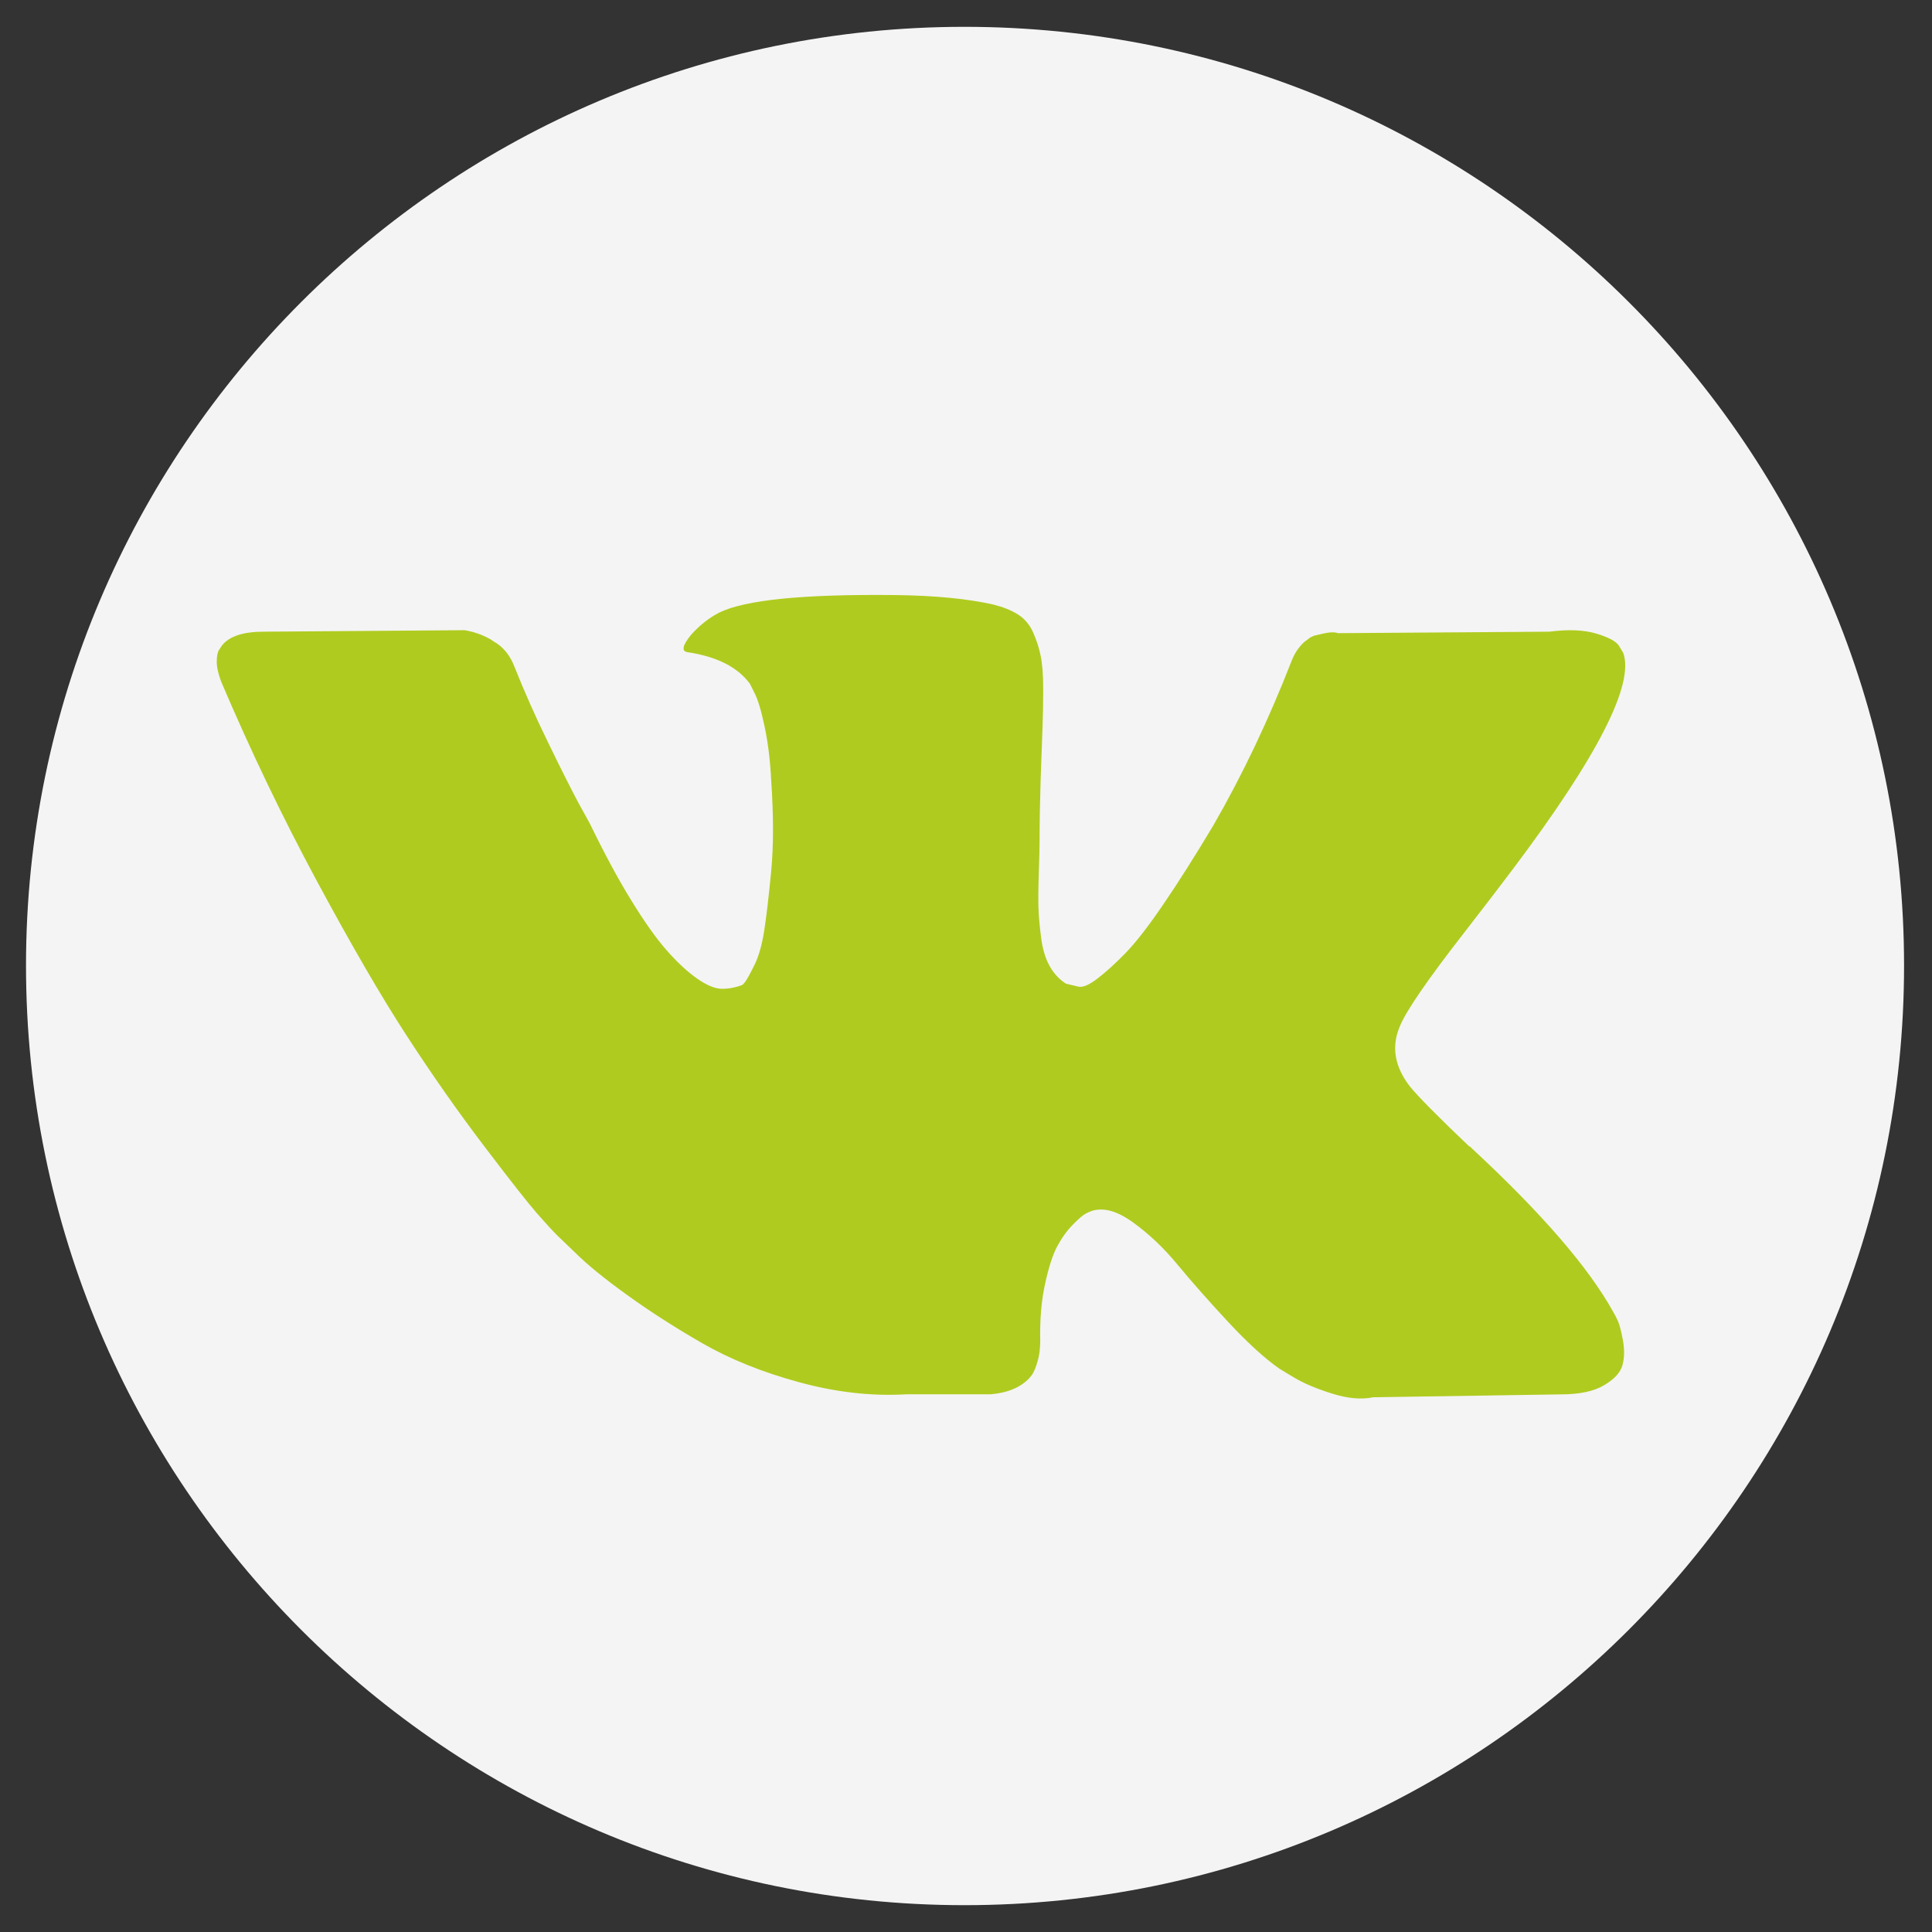
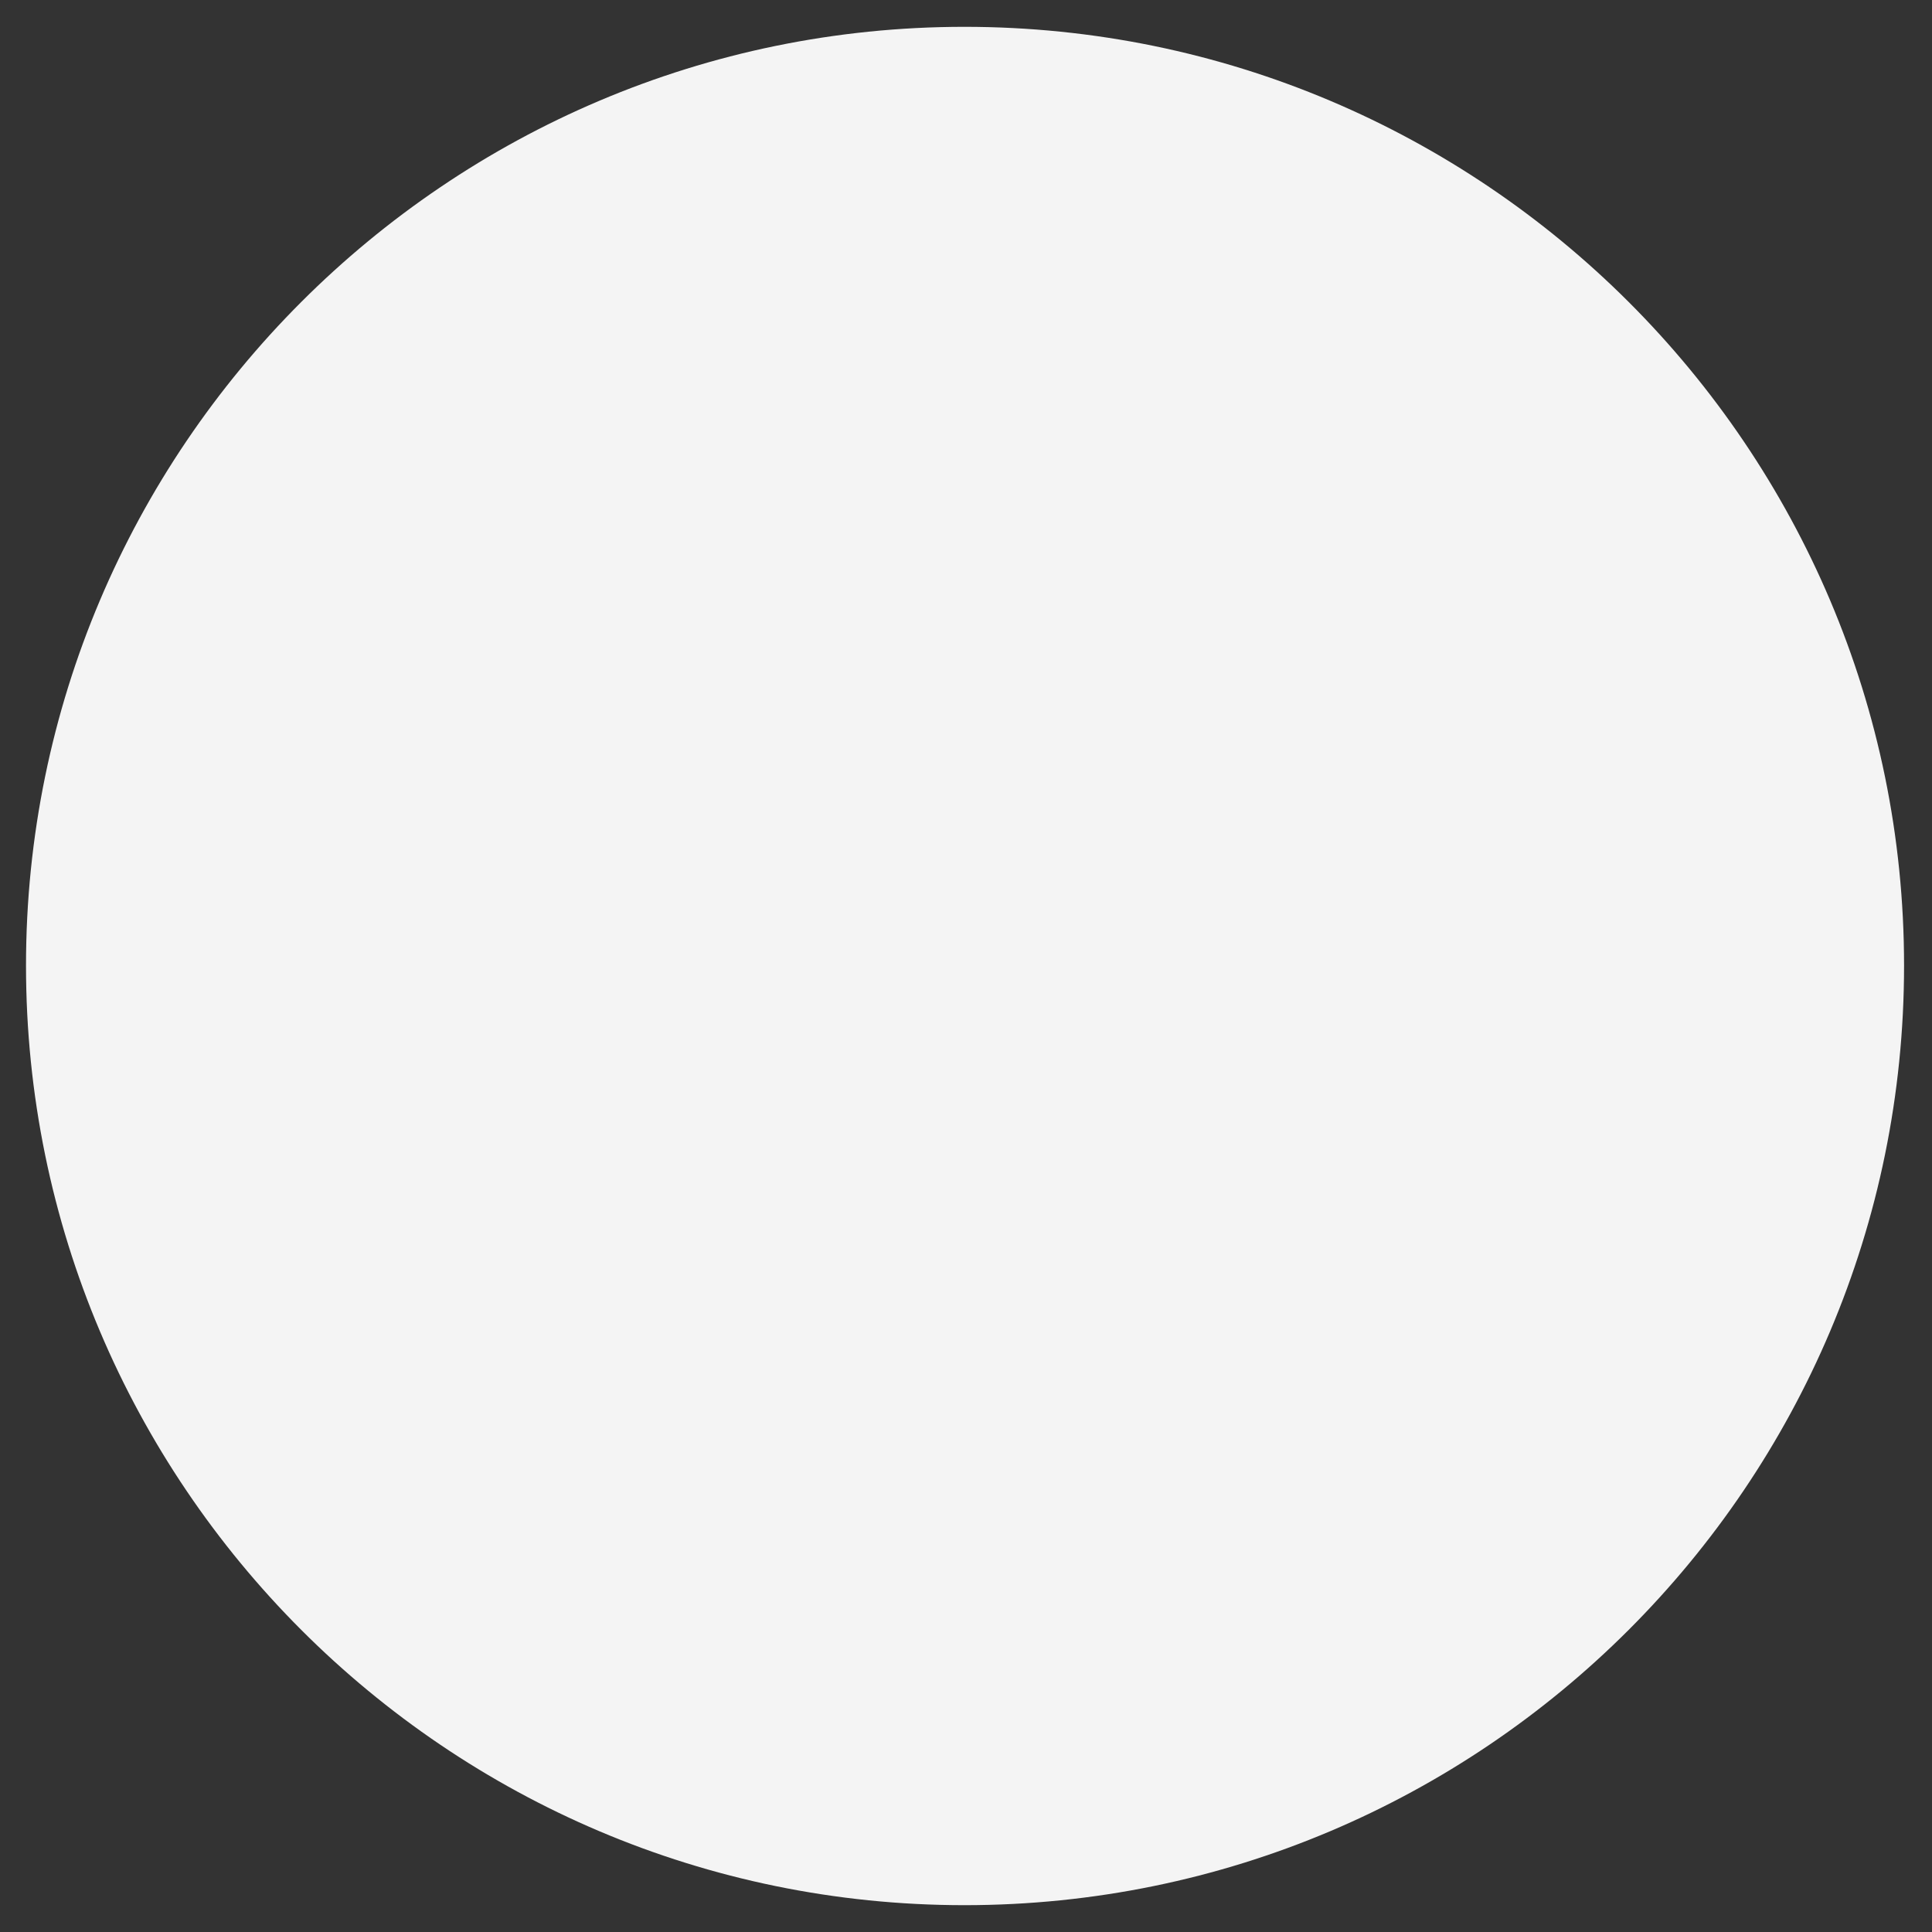
<svg xmlns="http://www.w3.org/2000/svg" xml:space="preserve" width="260px" height="260px" style="shape-rendering:geometricPrecision; text-rendering:geometricPrecision; image-rendering:optimizeQuality; fill-rule:evenodd; clip-rule:evenodd" viewBox="0 0 260 260">
  <rect x="0" y="0" width="260" height="260" fill="#333333" stroke="none" />
  <defs>
    <style type="text/css">  .fil1 {fill:#B0CB1F} .fil0 {fill:#F4F4F4}  </style>
  </defs>
  <g id="Слой_x0020_1">
    <path class="fil0" d="M129.79 256.39c-69.63,0 -126.29,-56.66 -126.29,-126.45 0,-69.67 56.66,-126.33 126.29,-126.33 69.8,0 126.45,56.66 126.45,126.33 0,69.79 -56.66,126.45 -126.45,126.45z" />
    <g id="_1881050640016">
      <g>
-         <path class="fil1" d="M217.71 177.73c-0.23,-0.5 -0.44,-0.91 -0.64,-1.23 -3.29,-5.93 -9.57,-13.2 -18.85,-21.82l-0.2 -0.19 -0.1 -0.1 -0.09 -0.1 -0.1 0c-4.21,-4.01 -6.88,-6.71 -8,-8.09 -2.04,-2.64 -2.5,-5.3 -1.38,-8 0.79,-2.04 3.75,-6.35 8.88,-12.93 2.7,-3.48 4.84,-6.28 6.42,-8.38 11.38,-15.14 16.31,-24.81 14.8,-29.02l-0.59 -0.98c-0.39,-0.59 -1.41,-1.14 -3.06,-1.63 -1.64,-0.49 -3.75,-0.58 -6.32,-0.25l-28.42 0.2c-0.46,-0.16 -1.11,-0.15 -1.97,0.05 -0.86,0.2 -1.28,0.3 -1.28,0.3l-0.5 0.24 -0.39 0.3c-0.33,0.2 -0.69,0.54 -1.09,1.04 -0.39,0.49 -0.72,1.06 -0.98,1.72 -3.1,7.96 -6.61,15.36 -10.56,22.21 -2.44,4.08 -4.67,7.61 -6.72,10.61 -2.03,2.99 -3.75,5.19 -5.13,6.61 -1.38,1.41 -2.63,2.55 -3.75,3.4 -1.12,0.86 -1.97,1.22 -2.56,1.09 -0.59,-0.14 -1.15,-0.27 -1.68,-0.4 -0.92,-0.59 -1.66,-1.4 -2.22,-2.42 -0.56,-1.02 -0.94,-2.3 -1.13,-3.84 -0.2,-1.55 -0.32,-2.88 -0.35,-4 -0.03,-1.12 -0.02,-2.7 0.05,-4.74 0.07,-2.04 0.1,-3.42 0.1,-4.14 0,-2.5 0.05,-5.22 0.14,-8.15 0.1,-2.92 0.19,-5.24 0.25,-6.95 0.07,-1.71 0.1,-3.52 0.1,-5.43 0,-1.91 -0.12,-3.41 -0.35,-4.49 -0.22,-1.09 -0.57,-2.14 -1.03,-3.16 -0.46,-1.02 -1.14,-1.81 -2.02,-2.37 -0.89,-0.56 -1.99,-1 -3.31,-1.33 -3.48,-0.79 -7.93,-1.22 -13.32,-1.28 -12.24,-0.13 -20.1,0.65 -23.59,2.37 -1.38,0.72 -2.63,1.71 -3.75,2.96 -1.18,1.44 -1.35,2.23 -0.49,2.36 3.95,0.59 6.74,2.01 8.39,4.25l0.59 1.18c0.46,0.86 0.92,2.37 1.38,4.54 0.46,2.17 0.76,4.57 0.89,7.2 0.33,4.81 0.33,8.92 0,12.34 -0.33,3.42 -0.64,6.09 -0.94,8 -0.3,1.9 -0.74,3.45 -1.33,4.63 -0.59,1.19 -0.99,1.91 -1.19,2.17 -0.19,0.27 -0.36,0.43 -0.49,0.5 -0.86,0.32 -1.74,0.49 -2.66,0.49 -0.93,0 -2.04,-0.46 -3.36,-1.38 -1.31,-0.92 -2.68,-2.19 -4.09,-3.8 -1.42,-1.61 -3.02,-3.87 -4.79,-6.76 -1.78,-2.89 -3.62,-6.32 -5.53,-10.26l-1.58 -2.87c-0.98,-1.84 -2.33,-4.52 -4.04,-8.04 -1.72,-3.52 -3.23,-6.92 -4.54,-10.22 -0.53,-1.38 -1.32,-2.43 -2.37,-3.15l-0.49 -0.3c-0.33,-0.26 -0.86,-0.54 -1.58,-0.84 -0.73,-0.3 -1.48,-0.51 -2.27,-0.64l-27.04 0.2c-2.77,0 -4.64,0.62 -5.63,1.87l-0.39 0.6c-0.2,0.32 -0.3,0.85 -0.3,1.57 0,0.73 0.2,1.62 0.59,2.67 3.95,9.28 8.24,18.22 12.88,26.84 4.64,8.62 8.67,15.56 12.09,20.82 3.42,5.27 6.91,10.24 10.46,14.91 3.55,4.67 5.9,7.66 7.06,8.98 1.15,1.31 2.05,2.3 2.71,2.96l2.47 2.37c1.58,1.57 3.9,3.47 6.96,5.67 3.06,2.21 6.44,4.38 10.16,6.52 3.72,2.13 8.04,3.88 12.98,5.22 4.93,1.35 9.73,1.9 14.41,1.63l11.35 0c2.3,-0.19 4.04,-0.92 5.23,-2.17l0.39 -0.49c0.26,-0.4 0.51,-1.01 0.74,-1.83 0.23,-0.82 0.34,-1.72 0.34,-2.71 -0.06,-2.83 0.15,-5.38 0.65,-7.65 0.49,-2.27 1.05,-3.98 1.67,-5.13 0.63,-1.15 1.34,-2.12 2.13,-2.91 0.78,-0.79 1.35,-1.27 1.68,-1.43 0.32,-0.17 0.59,-0.28 0.78,-0.35 1.58,-0.52 3.44,-0.01 5.58,1.54 2.14,1.54 4.15,3.45 6.02,5.72 1.88,2.27 4.13,4.82 6.76,7.65 2.63,2.83 4.94,4.93 6.91,6.31l1.97 1.19c1.32,0.79 3.03,1.51 5.14,2.17 2.1,0.66 3.94,0.82 5.52,0.49l25.26 -0.39c2.5,0 4.45,-0.41 5.83,-1.24 1.38,-0.82 2.2,-1.72 2.46,-2.71 0.27,-0.99 0.28,-2.11 0.05,-3.36 -0.23,-1.24 -0.46,-2.12 -0.69,-2.61z" />
-       </g>
+         </g>
      <g> </g>
      <g> </g>
      <g> </g>
      <g> </g>
      <g> </g>
      <g> </g>
      <g> </g>
      <g> </g>
      <g> </g>
      <g> </g>
      <g> </g>
      <g> </g>
      <g> </g>
      <g> </g>
      <g> </g>
    </g>
  </g>
</svg>